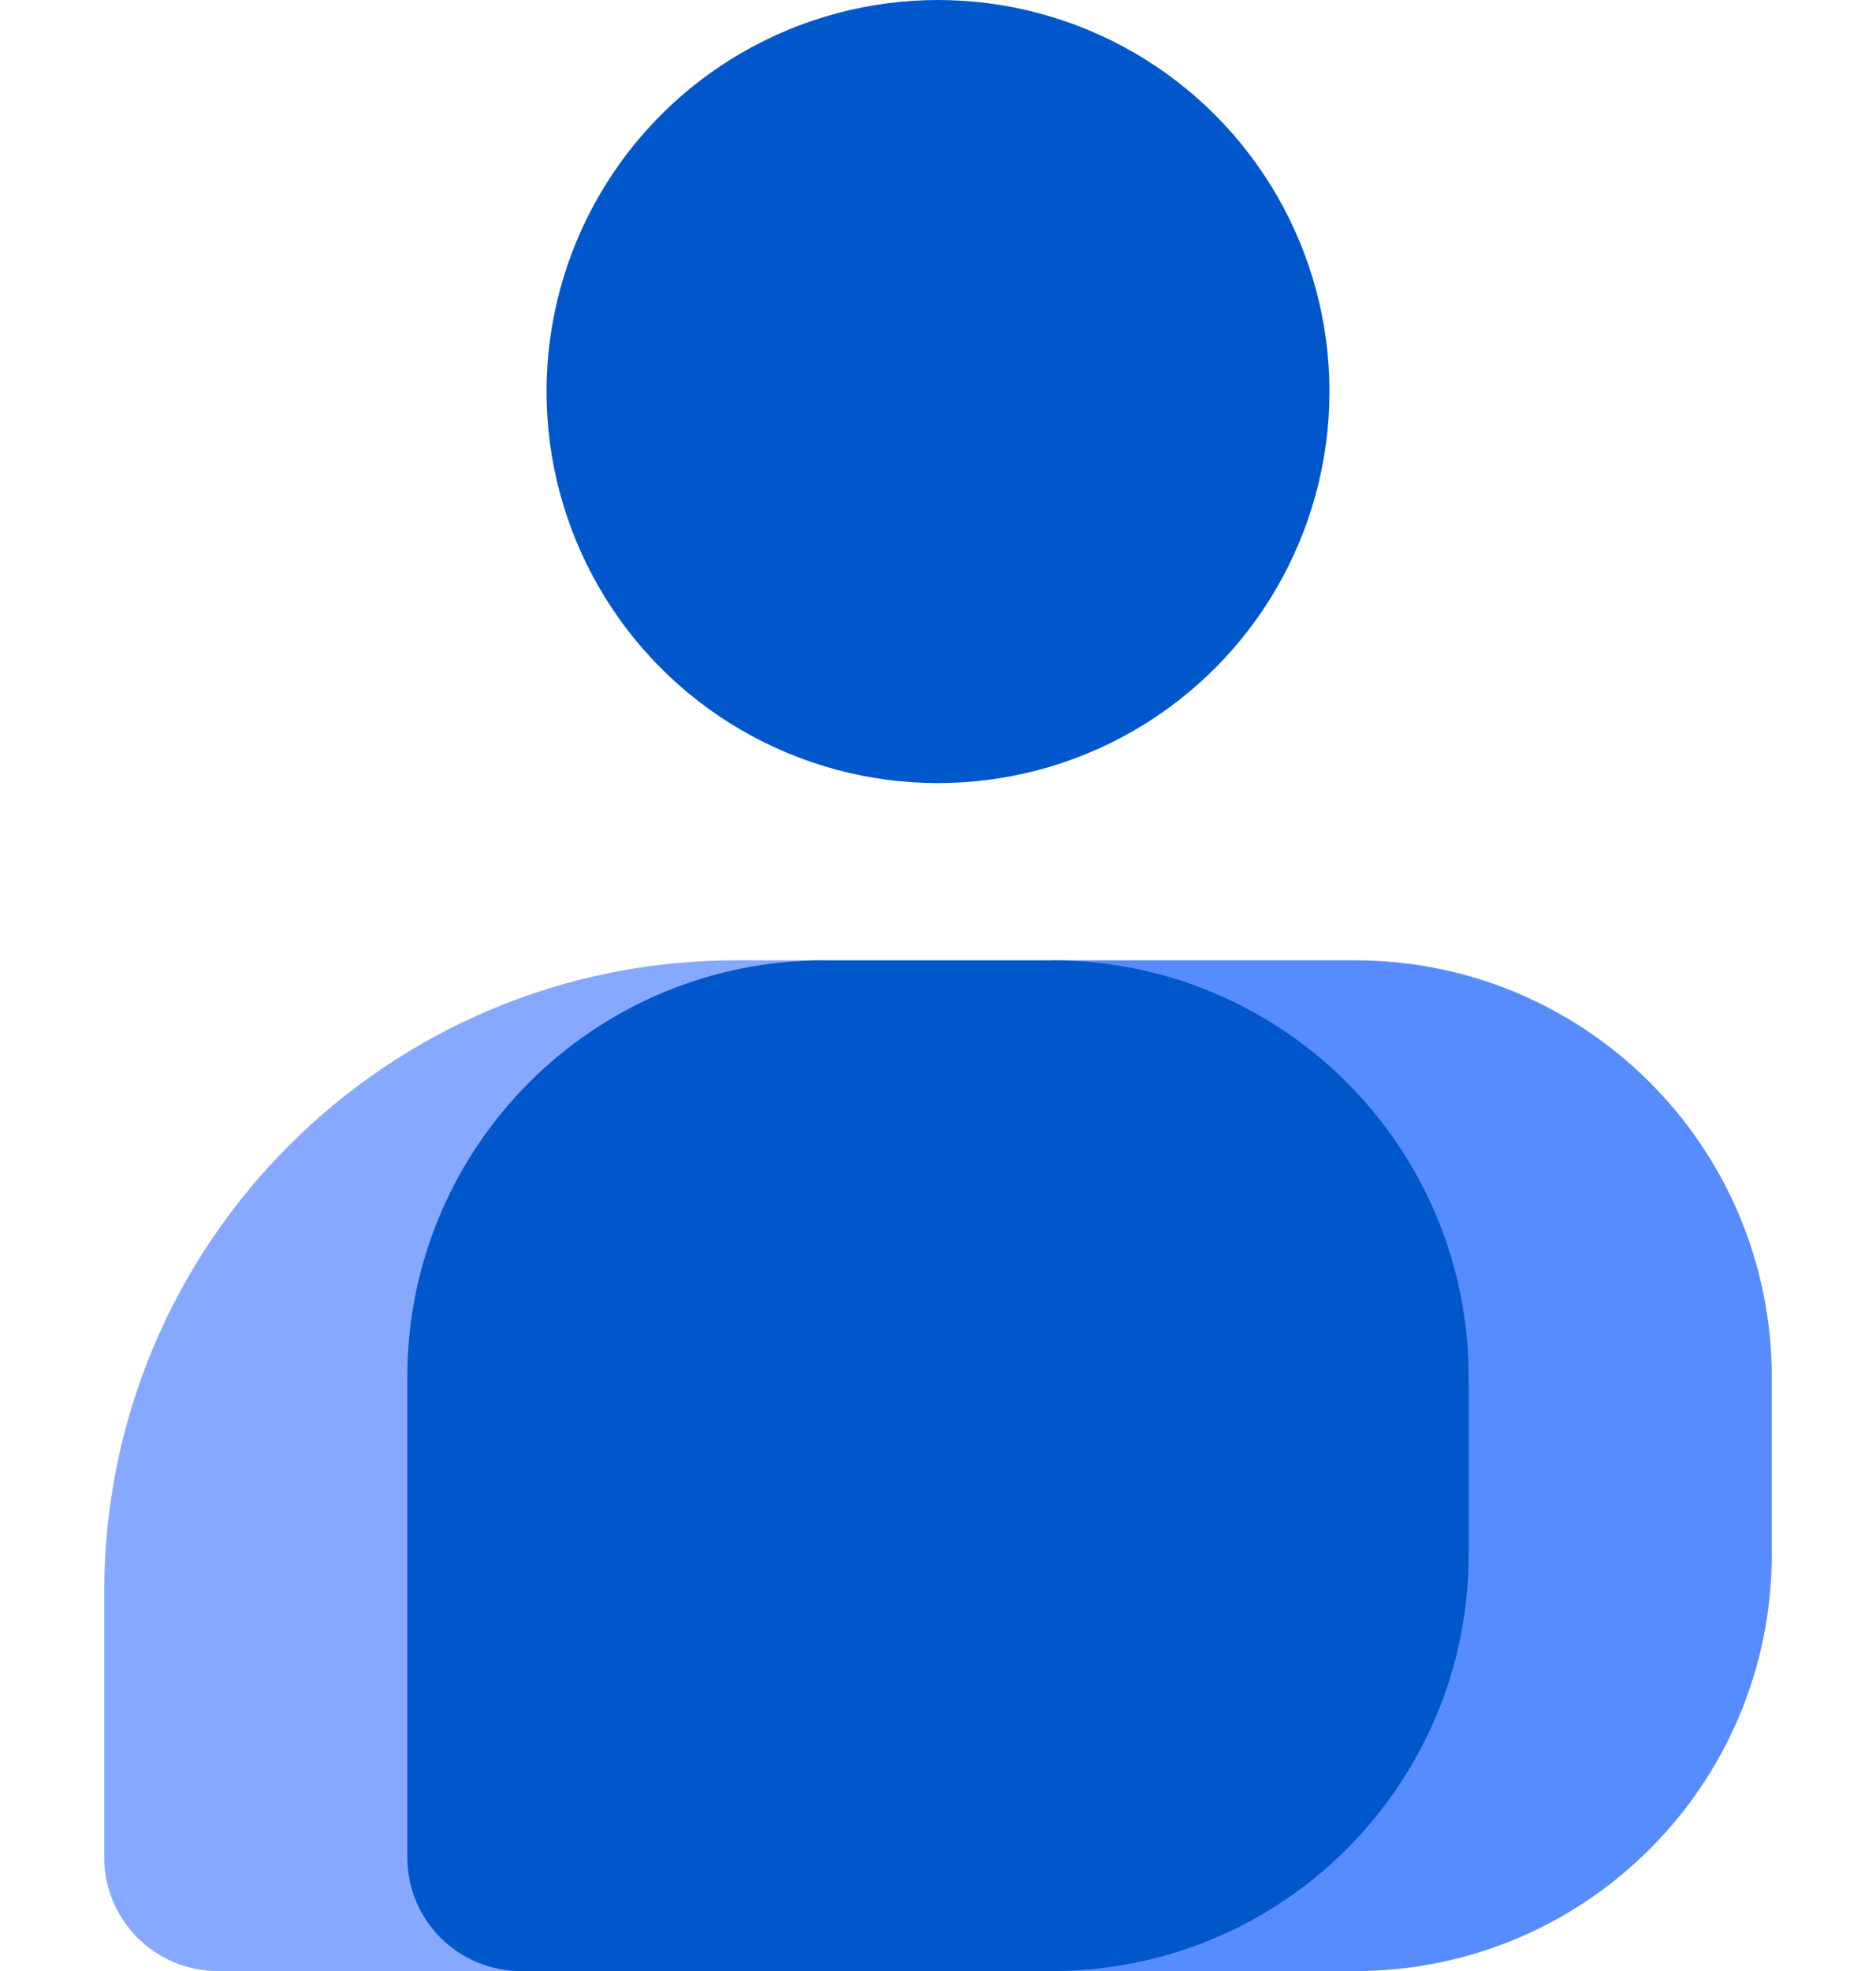
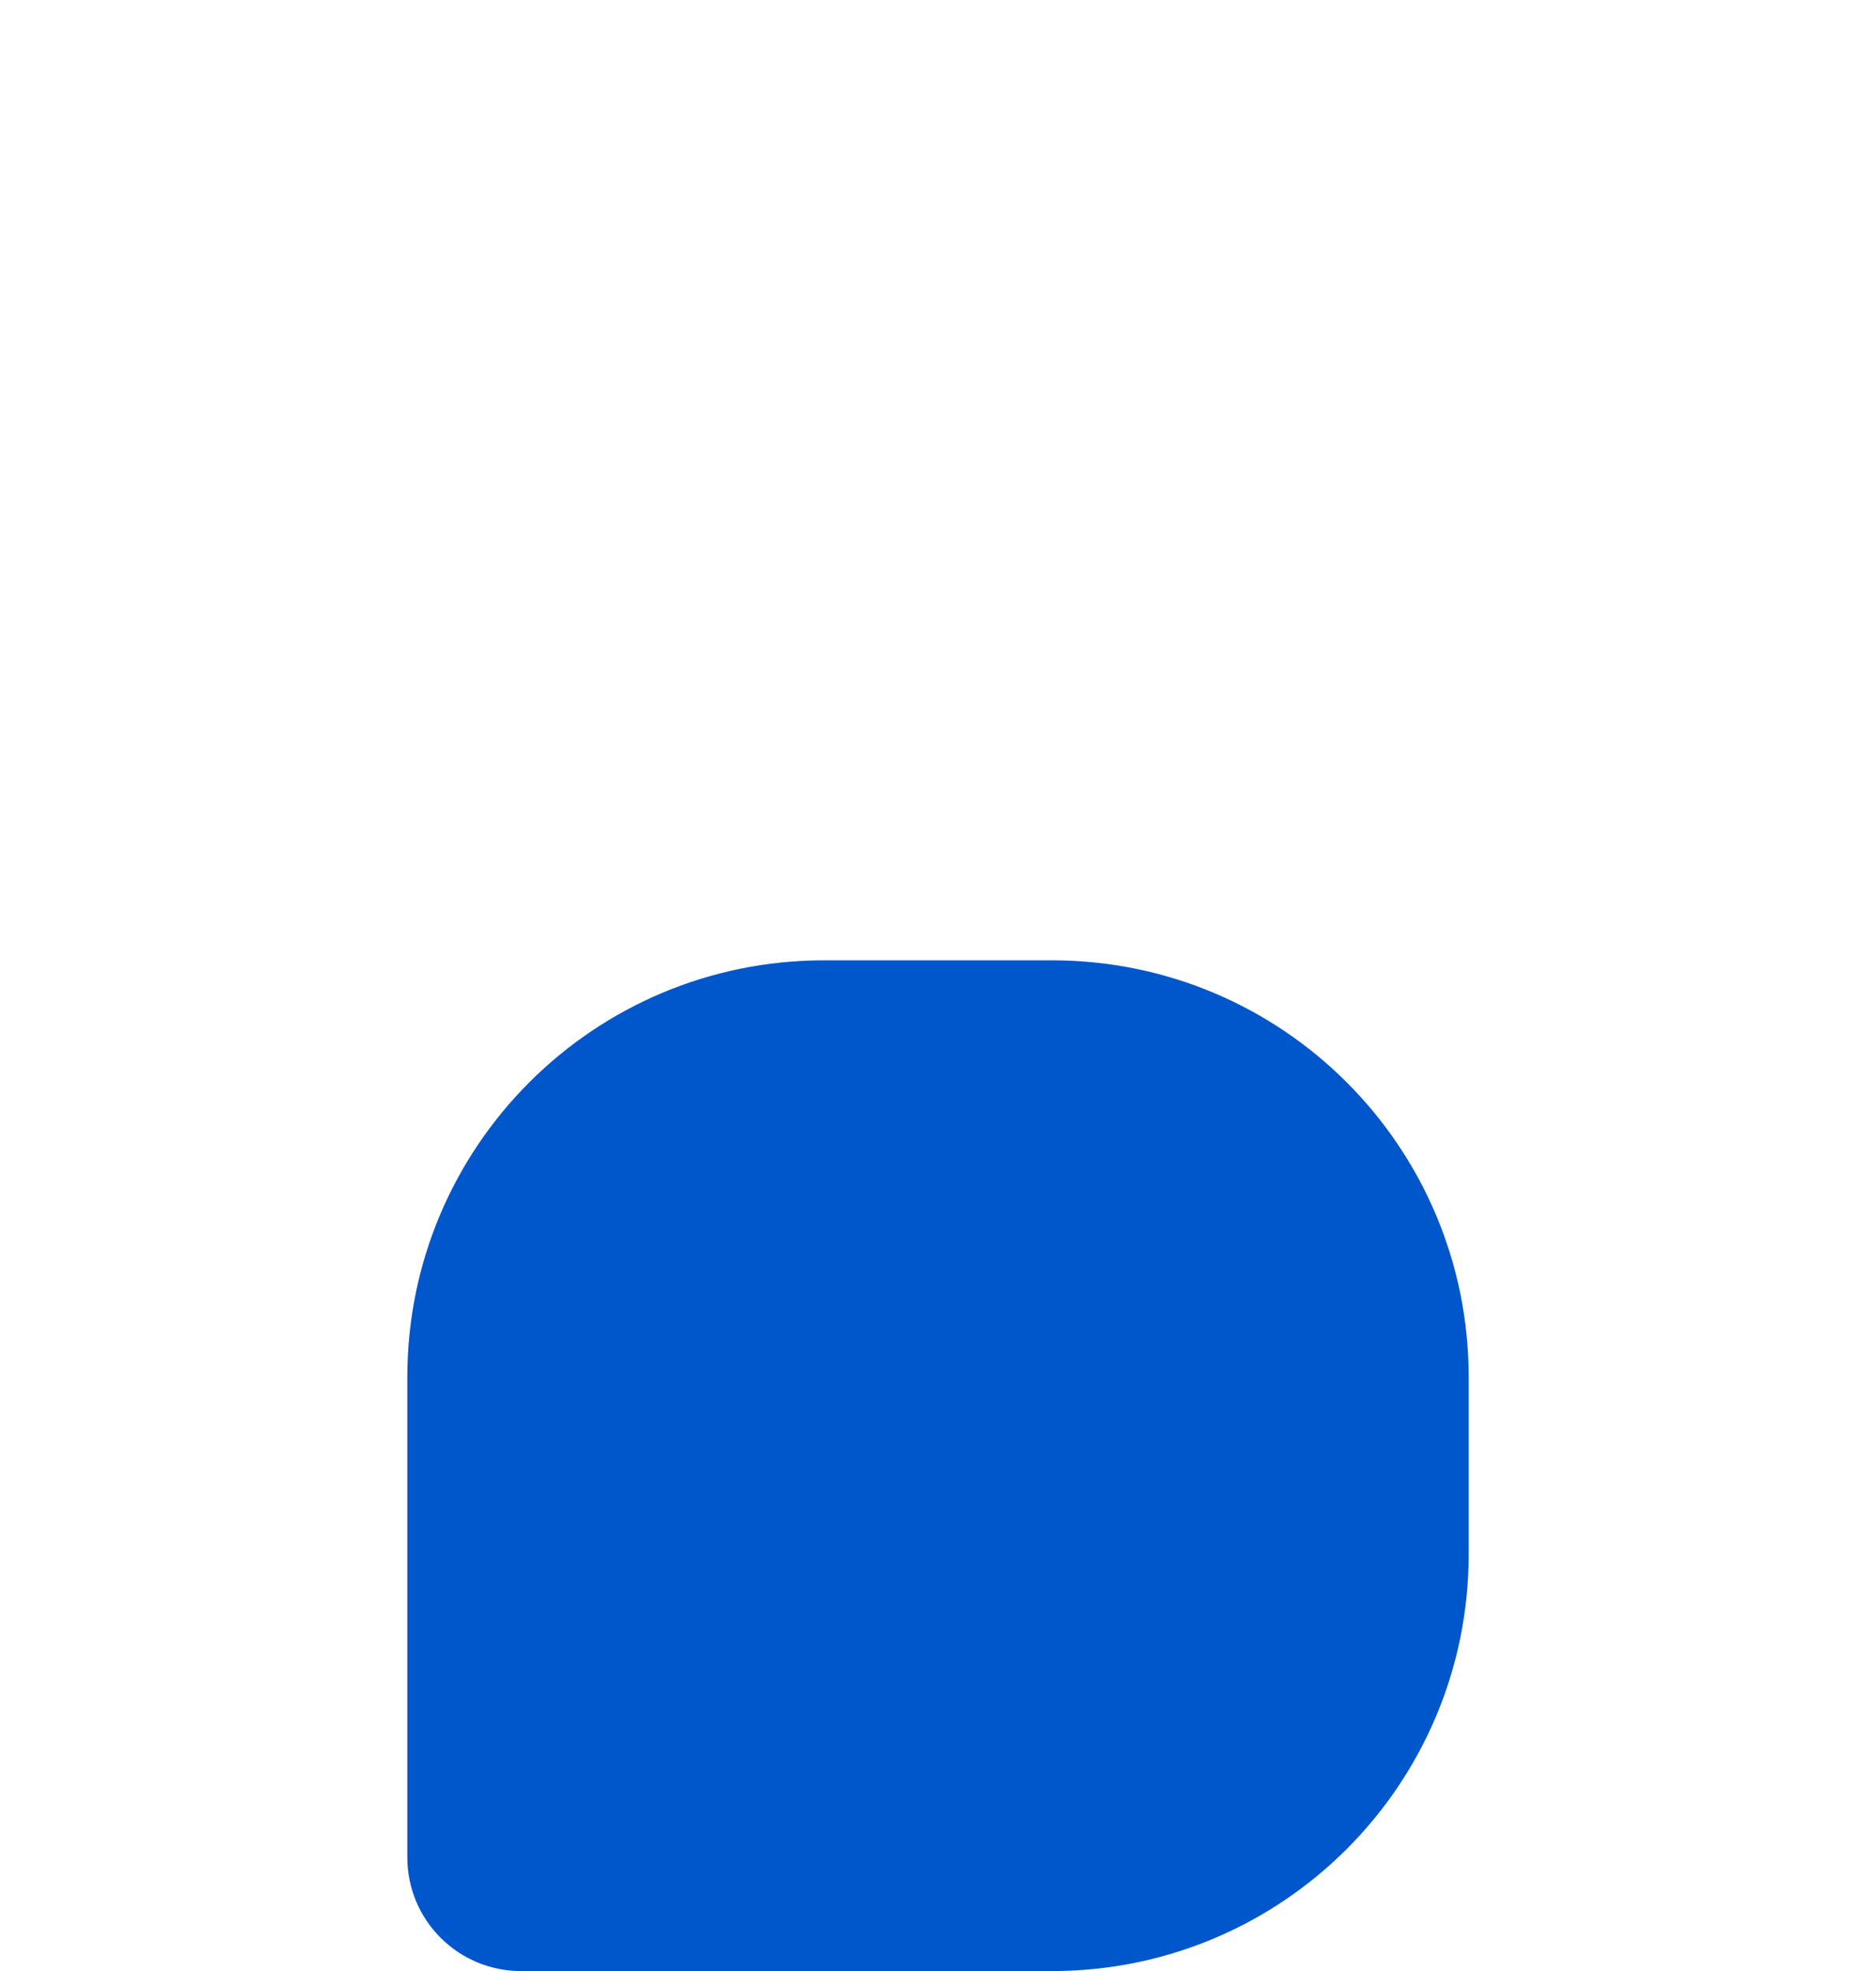
<svg xmlns="http://www.w3.org/2000/svg" id="Layer_1" version="1.1" viewBox="0 0 450 472.7">
  <defs>
    <style> .st0 { fill: #86a9ff; } .st1 { fill: #0057cc; } .st2 { fill: #578cff; } </style>
  </defs>
-   <path class="st0" d="M176.5,230.3c-83.7,0-151.5,67.8-151.5,151.5v63.6c0,15.1,12.2,27.3,27.3,27.3h72.7l72.7-242.4h-21.2Z" />
-   <path class="st2" d="M425,330.3c0-55.3-44.7-100-100-100h-72.7v242.4h72.7c55.3,0,100-44.7,100-100" />
  <path class="st1" d="M97.7,330.3c0-55.3,44.7-100,100-100h54.6c55.3,0,100,44.7,100,100v42.4c0,55.3-44.7,100-100,100h-127.3c-15.1,0-27.3-12.2-27.3-27.3v-115.1h0Z" />
-   <circle class="st1" cx="225" cy="93.9" r="93.9" />
</svg>